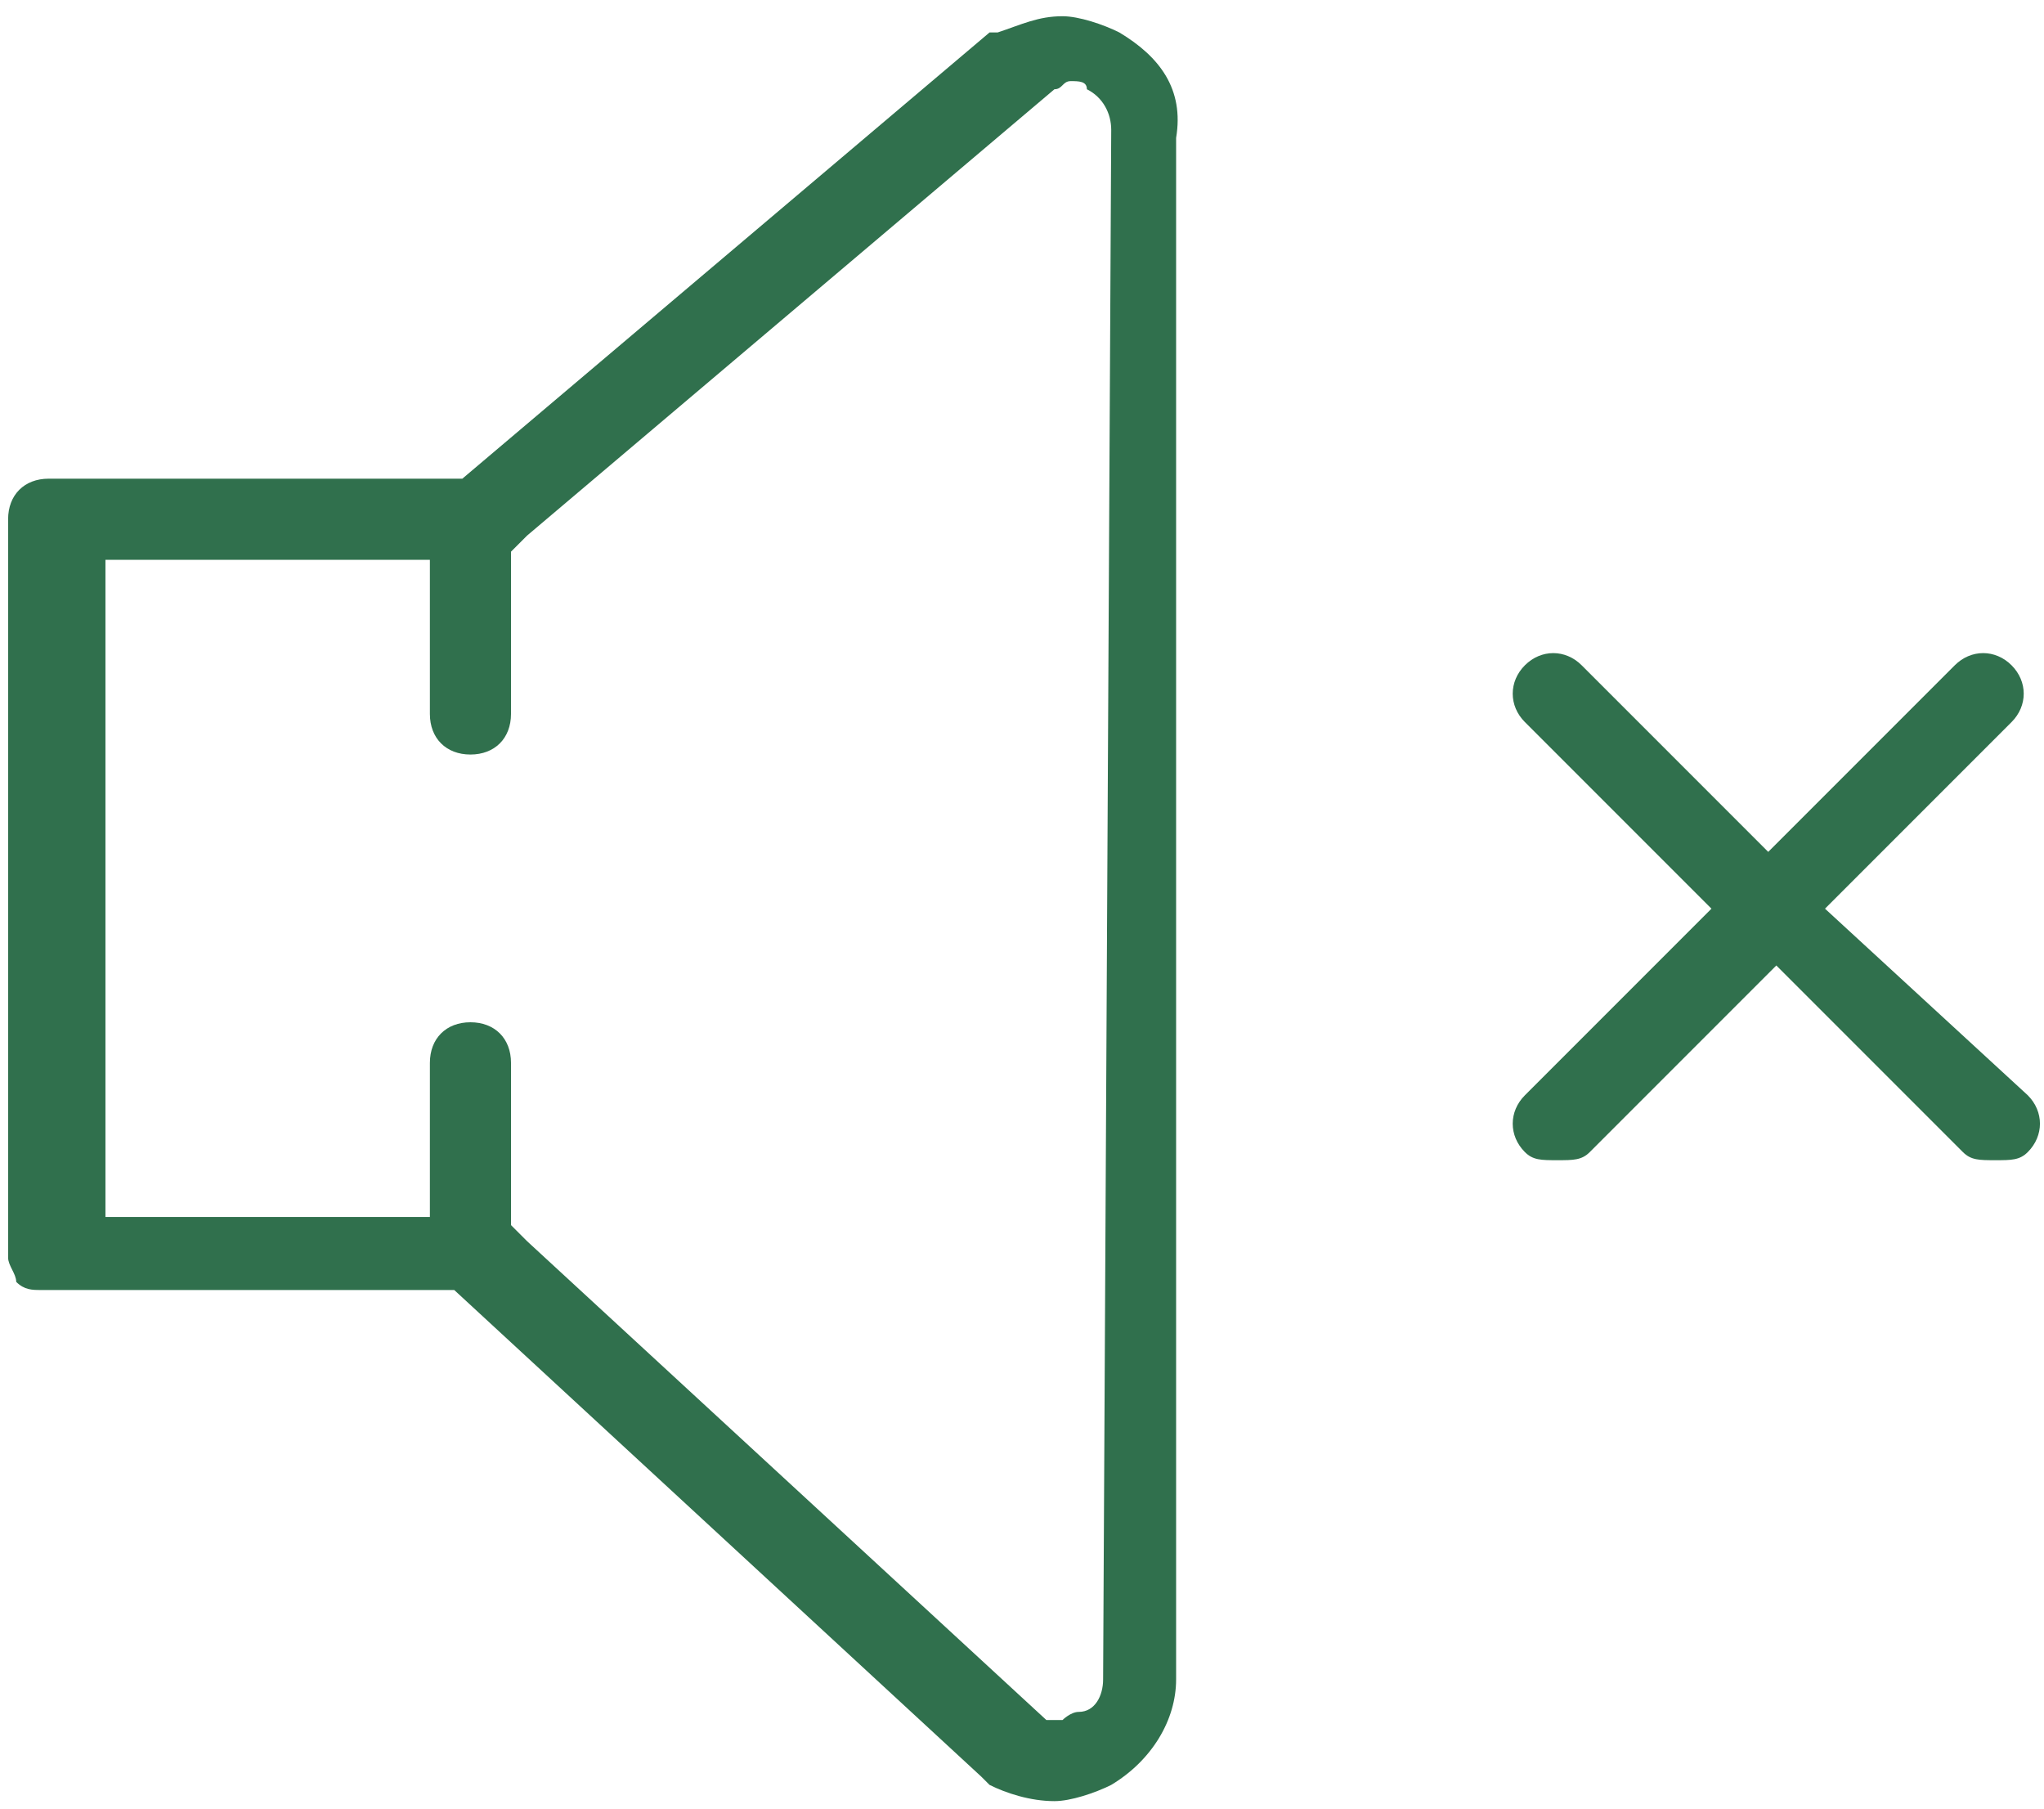
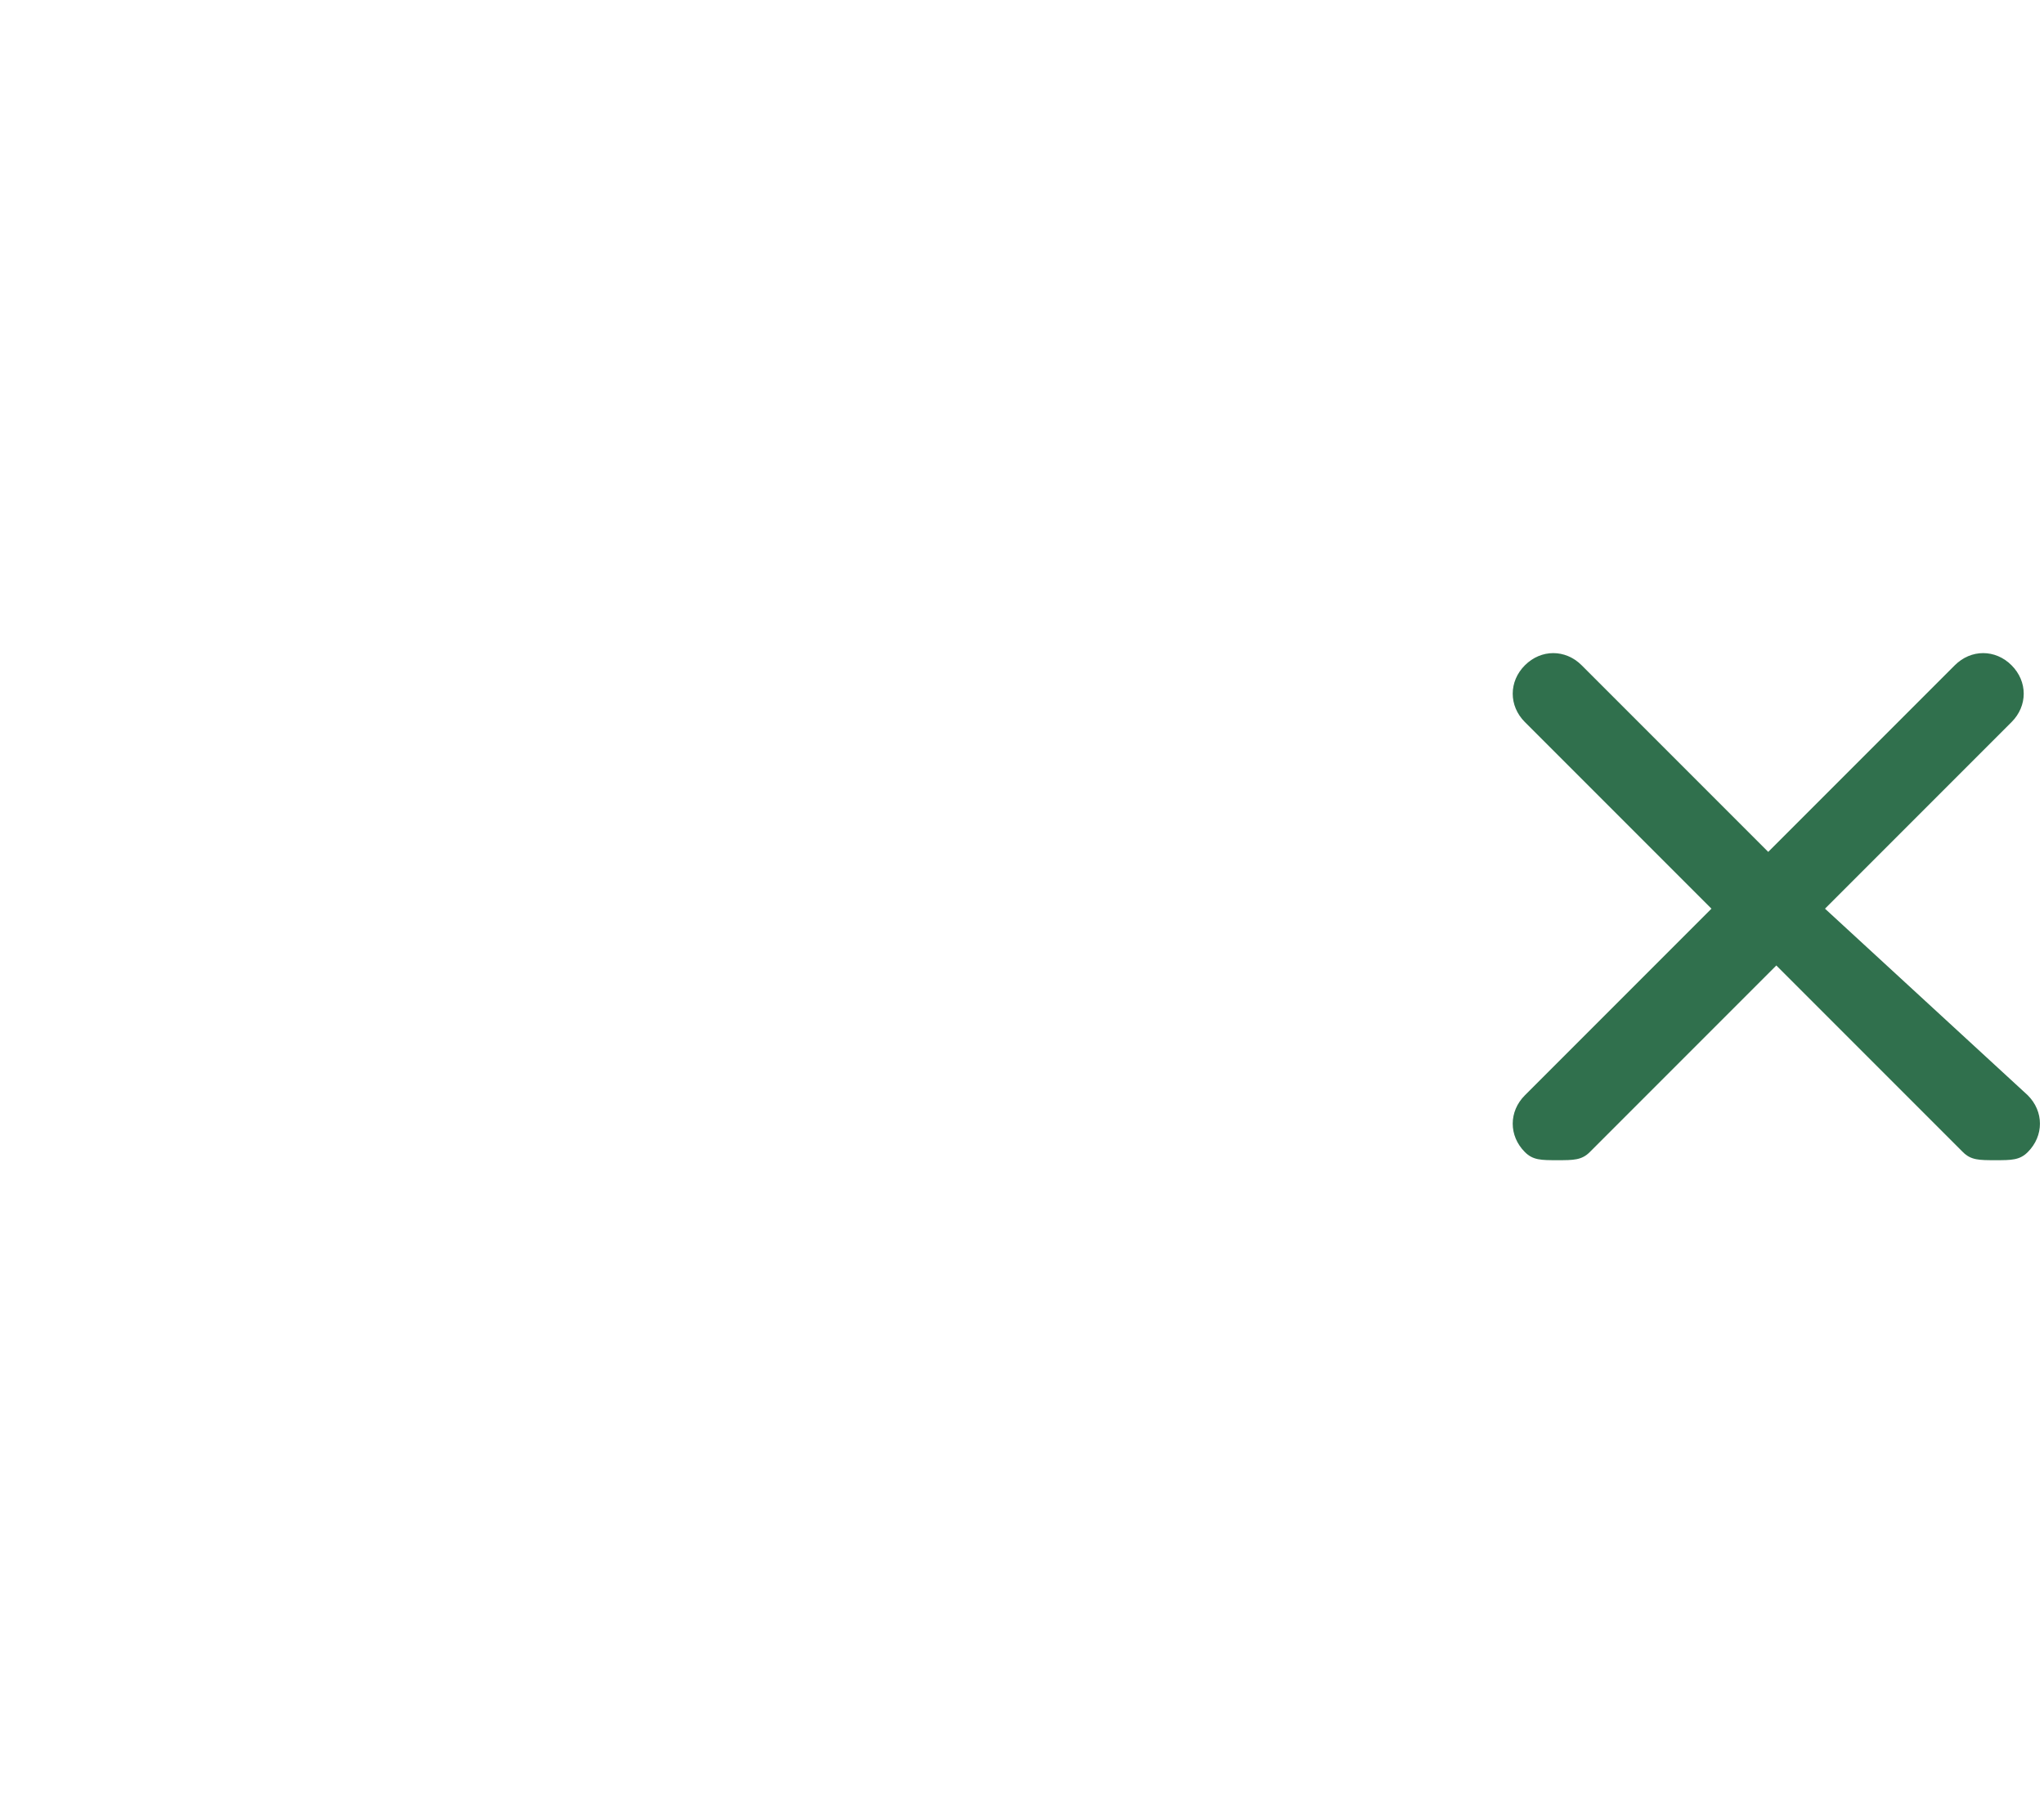
<svg xmlns="http://www.w3.org/2000/svg" version="1.1" id="Layer_1" x="0px" y="0px" viewBox="0 0 25.2 22.3" style="enable-background:new 0 0 25.2 22.3;" xml:space="preserve">
  <style type="text/css">
	.st0{fill:#30704D;}
</style>
  <g>
    <path class="st0" d="M22.5,11.2l2.3-2.3c0.2-0.2,0.2-0.5,0-0.7s-0.5-0.2-0.7,0l-2.3,2.3l-2.3-2.3C19.3,8,19,8,18.8,8.2   s-0.2,0.5,0,0.7l2.3,2.3l-2.3,2.3c-0.2,0.2-0.2,0.5,0,0.7c0.1,0.1,0.2,0.1,0.4,0.1s0.3,0,0.4-0.1l2.3-2.3l2.3,2.3   c0.1,0.1,0.2,0.1,0.4,0.1s0.3,0,0.4-0.1c0.2-0.2,0.2-0.5,0-0.7L22.5,11.2z" />
-     <path class="st0" d="M13.8,0.4c-0.2-0.1-0.5-0.2-0.7-0.2c-0.3,0-0.5,0.1-0.8,0.2c0,0,0,0-0.1,0L5.7,5.9H0.6c-0.3,0-0.5,0.2-0.5,0.5   v9.1c0,0.1,0.1,0.2,0.1,0.3c0.1,0.1,0.2,0.1,0.3,0.1h5.1l6.5,6c0,0,0,0,0.1,0.1c0.2,0.1,0.5,0.2,0.8,0.2c0.2,0,0.5-0.1,0.7-0.2   c0.5-0.3,0.8-0.8,0.8-1.3v-19C14.6,1.1,14.3,0.7,13.8,0.4z M13.6,20.7c0,0.2-0.1,0.4-0.3,0.4c-0.1,0-0.2,0.1-0.2,0.1   c-0.1,0-0.1,0-0.2,0l-6.4-5.9l-0.2-0.2v-2c0-0.3-0.2-0.5-0.5-0.5s-0.5,0.2-0.5,0.5V15h-4V6.9h4v1.9c0,0.3,0.2,0.5,0.5,0.5   s0.5-0.2,0.5-0.5v-2l0.2-0.2L13,1.1c0.1,0,0.1-0.1,0.2-0.1c0.1,0,0.2,0,0.2,0.1c0.2,0.1,0.3,0.3,0.3,0.5L13.6,20.7L13.6,20.7z" />
  </g>
</svg>